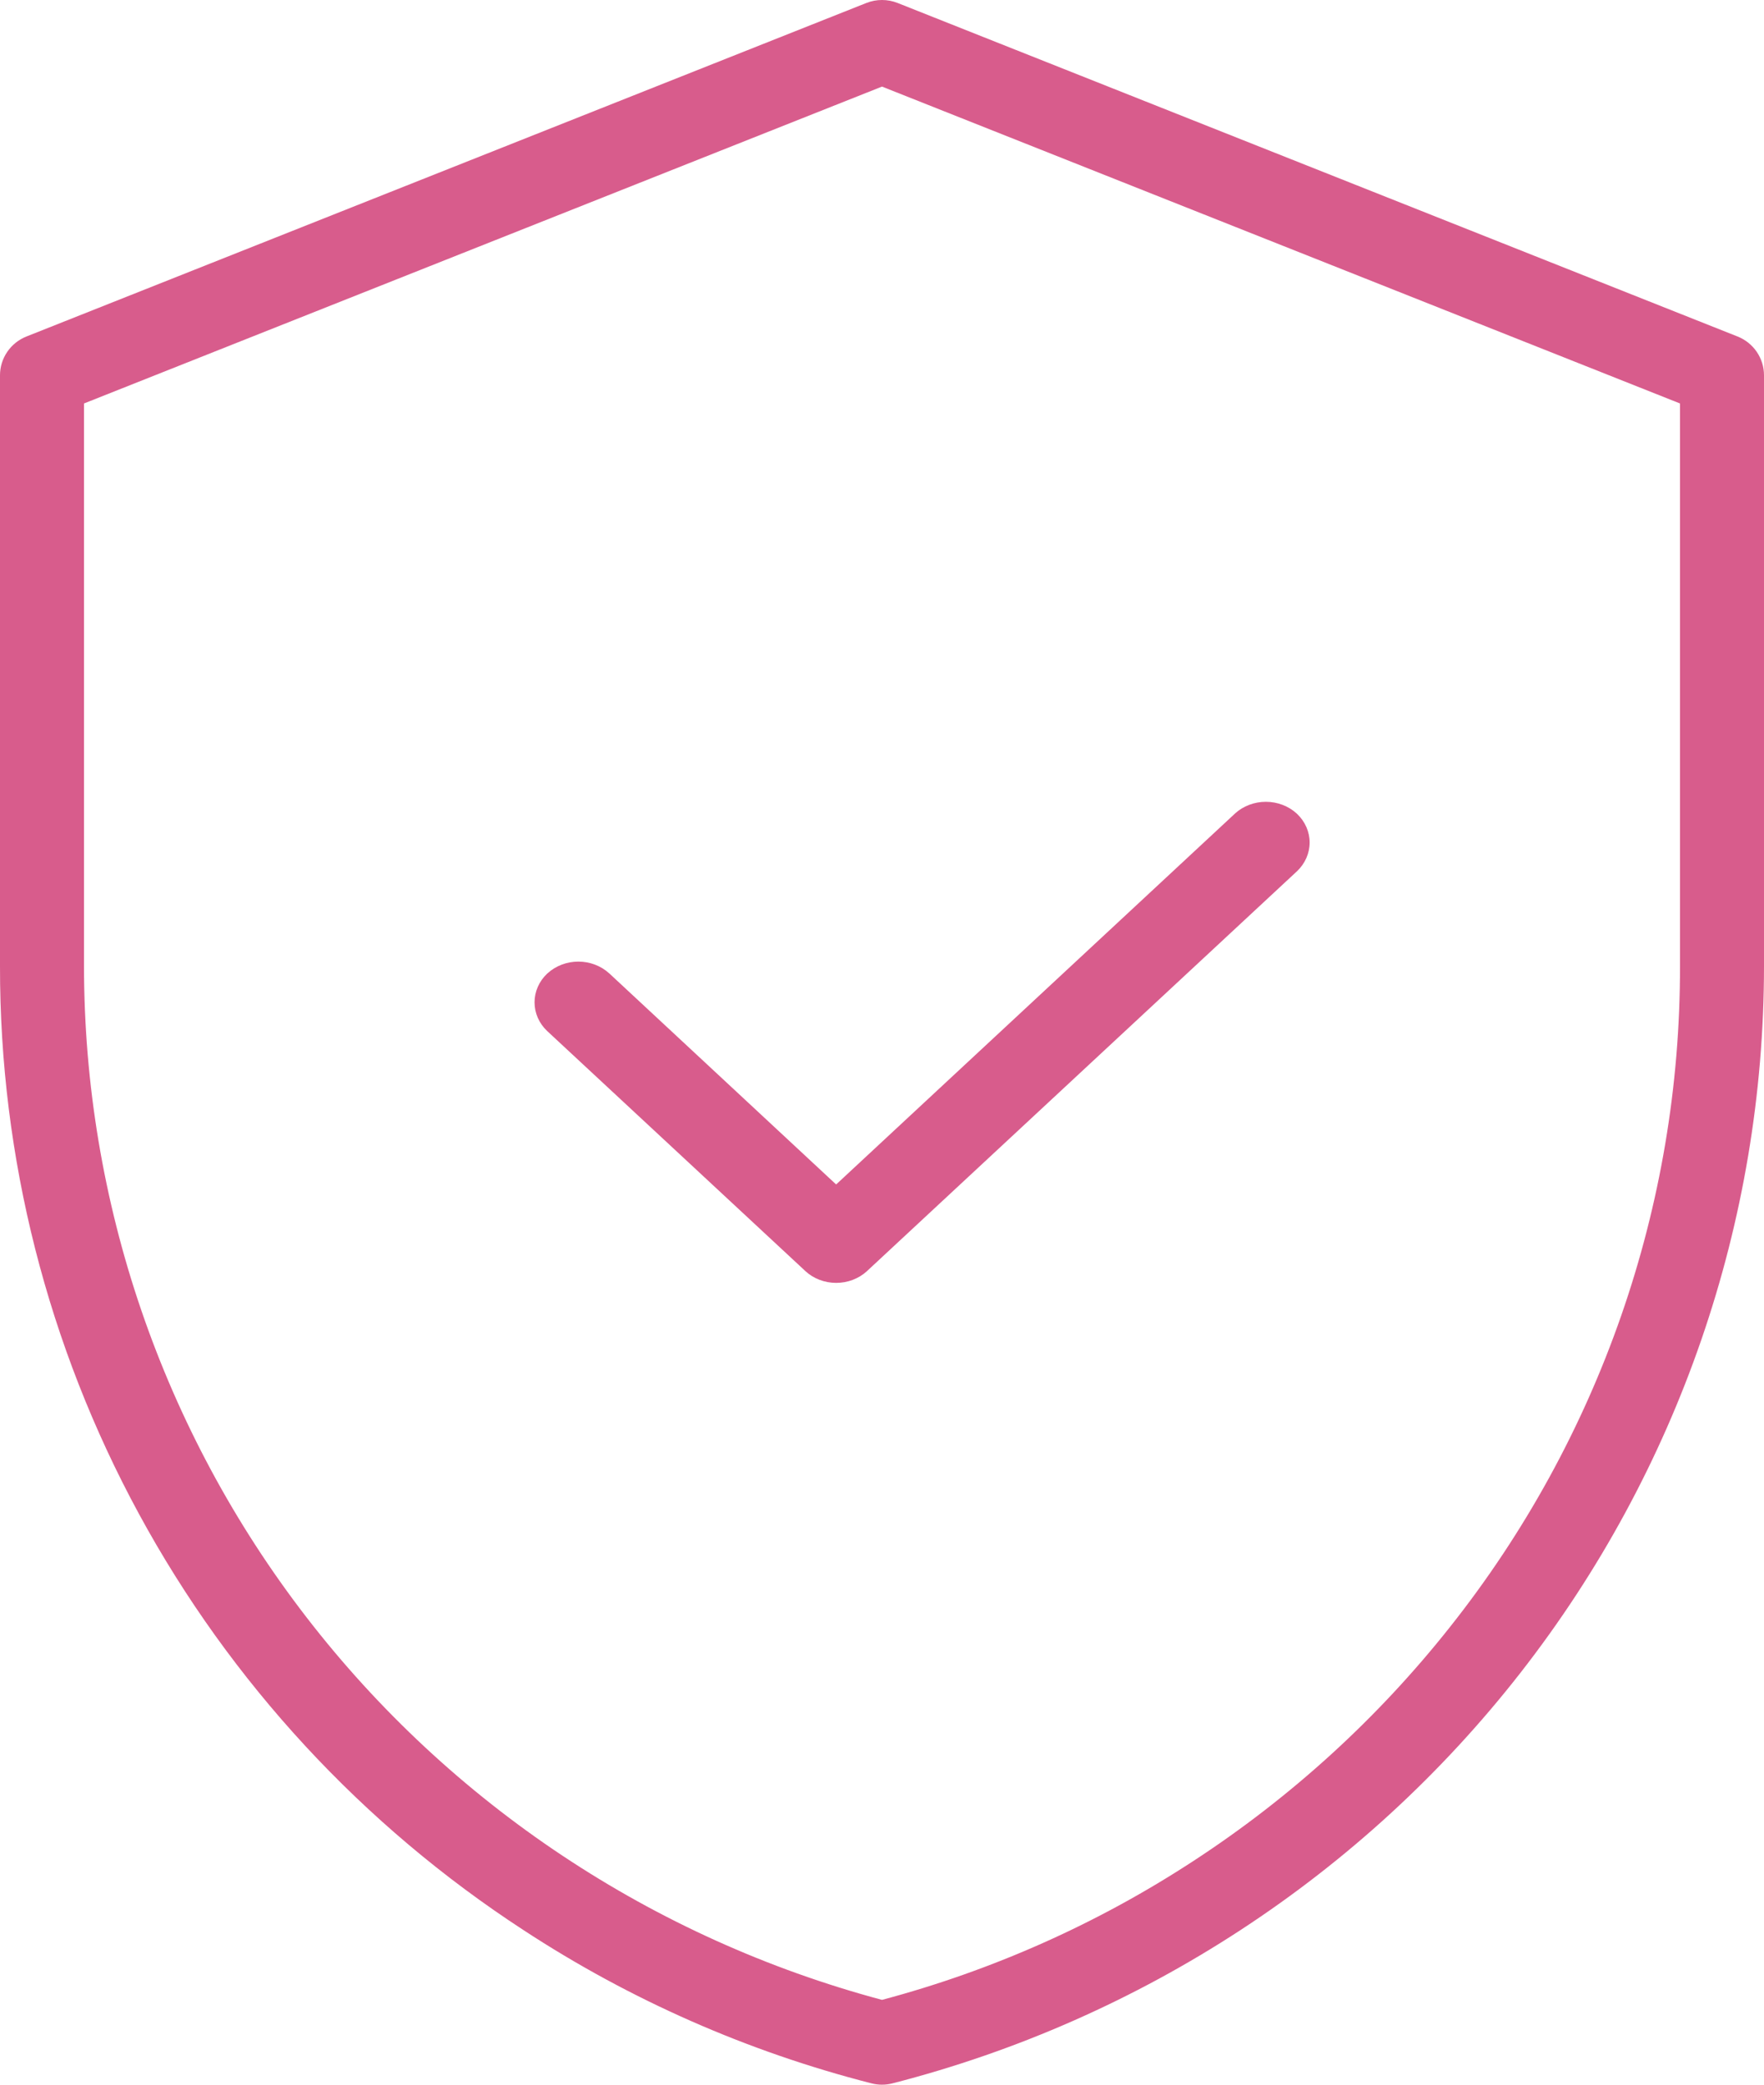
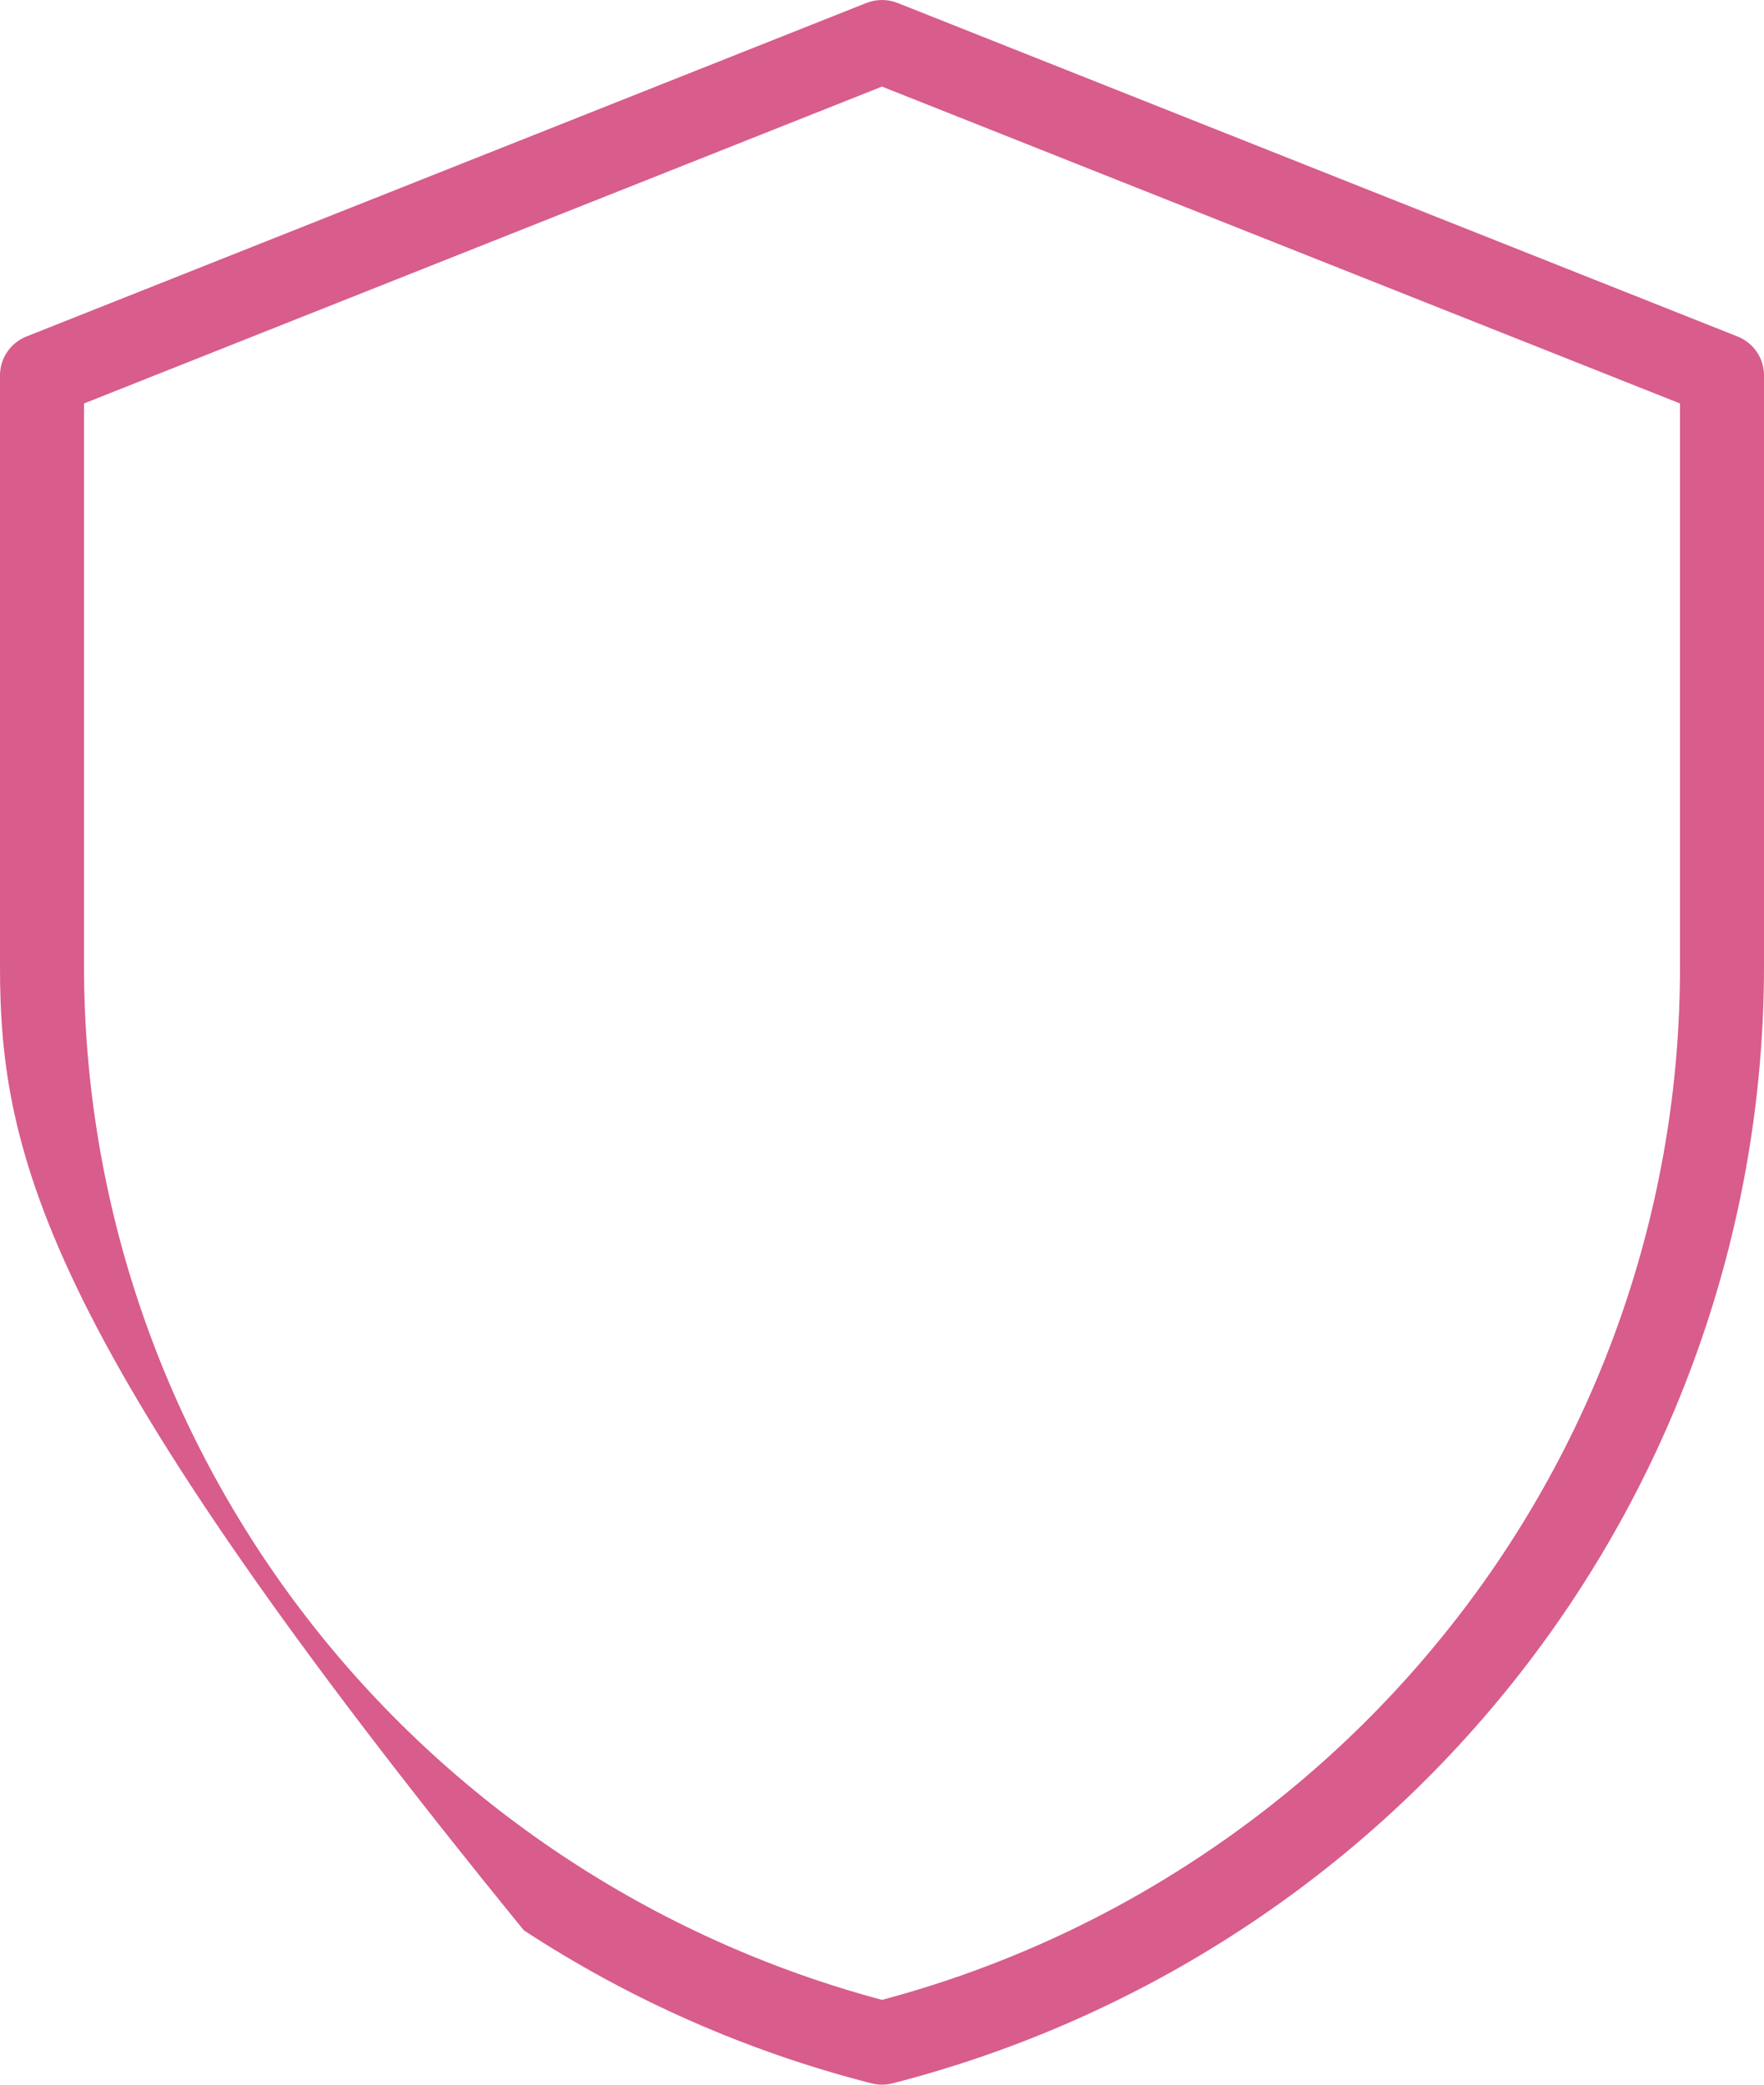
<svg xmlns="http://www.w3.org/2000/svg" width="66" height="78" viewBox="0 0 66 78" fill="none">
-   <path d="M33 78C32.868 78 32.736 77.984 32.608 77.951C27.983 76.769 23.587 74.835 19.6 72.225C13.572 68.301 8.624 62.948 5.202 56.65C1.78 50.352 -0.008 43.306 2.69739e-05 36.15V14.04C0 13.728 0.095 13.424 0.271 13.165C0.447 12.907 0.697 12.707 0.988 12.591L32.416 0.111C32.791 -0.037 33.209 -0.037 33.584 0.111L65.012 12.591C65.303 12.707 65.553 12.907 65.729 13.165C65.905 13.424 66 13.728 66 14.04V36.15C65.998 45.72 62.795 55.018 56.892 62.584C50.99 70.15 42.724 75.555 33.391 77.951C33.263 77.984 33.132 78 33 78ZM3.143 15.096V36.15C3.145 44.959 6.071 53.521 11.468 60.513C16.865 67.504 24.432 72.535 33 74.827C37.146 73.723 41.087 71.964 44.671 69.617C48.321 67.234 51.558 64.279 54.256 60.869C59.841 53.824 62.871 45.115 62.857 36.15V15.096L33 3.24L3.143 15.096Z" fill="#D85C8C" />
-   <path d="M31.284 48C30.853 48 30.439 47.842 30.134 47.56L30.127 47.553L20.478 38.582C20.475 38.579 20.472 38.576 20.468 38.573C20.168 38.287 20 37.903 20 37.503C20 37.103 20.168 36.719 20.468 36.433L20.489 36.415C20.796 36.136 21.209 35.979 21.639 35.979C22.069 35.979 22.482 36.136 22.789 36.415L22.8 36.424L31.284 44.318L46.201 30.445C46.204 30.441 46.208 30.438 46.211 30.435C46.519 30.156 46.932 30 47.362 30C47.792 30 48.204 30.156 48.512 30.435L48.532 30.454C48.832 30.74 49 31.124 49 31.524C49 31.923 48.832 32.307 48.532 32.594C48.528 32.596 48.525 32.599 48.522 32.603L32.444 47.554L32.437 47.561C32.13 47.843 31.715 48.001 31.284 48Z" fill="#D85C8C" />
+   <path d="M33 78C32.868 78 32.736 77.984 32.608 77.951C27.983 76.769 23.587 74.835 19.6 72.225C1.78 50.352 -0.008 43.306 2.69739e-05 36.15V14.04C0 13.728 0.095 13.424 0.271 13.165C0.447 12.907 0.697 12.707 0.988 12.591L32.416 0.111C32.791 -0.037 33.209 -0.037 33.584 0.111L65.012 12.591C65.303 12.707 65.553 12.907 65.729 13.165C65.905 13.424 66 13.728 66 14.04V36.15C65.998 45.72 62.795 55.018 56.892 62.584C50.99 70.15 42.724 75.555 33.391 77.951C33.263 77.984 33.132 78 33 78ZM3.143 15.096V36.15C3.145 44.959 6.071 53.521 11.468 60.513C16.865 67.504 24.432 72.535 33 74.827C37.146 73.723 41.087 71.964 44.671 69.617C48.321 67.234 51.558 64.279 54.256 60.869C59.841 53.824 62.871 45.115 62.857 36.15V15.096L33 3.24L3.143 15.096Z" fill="#D85C8C" />
</svg>